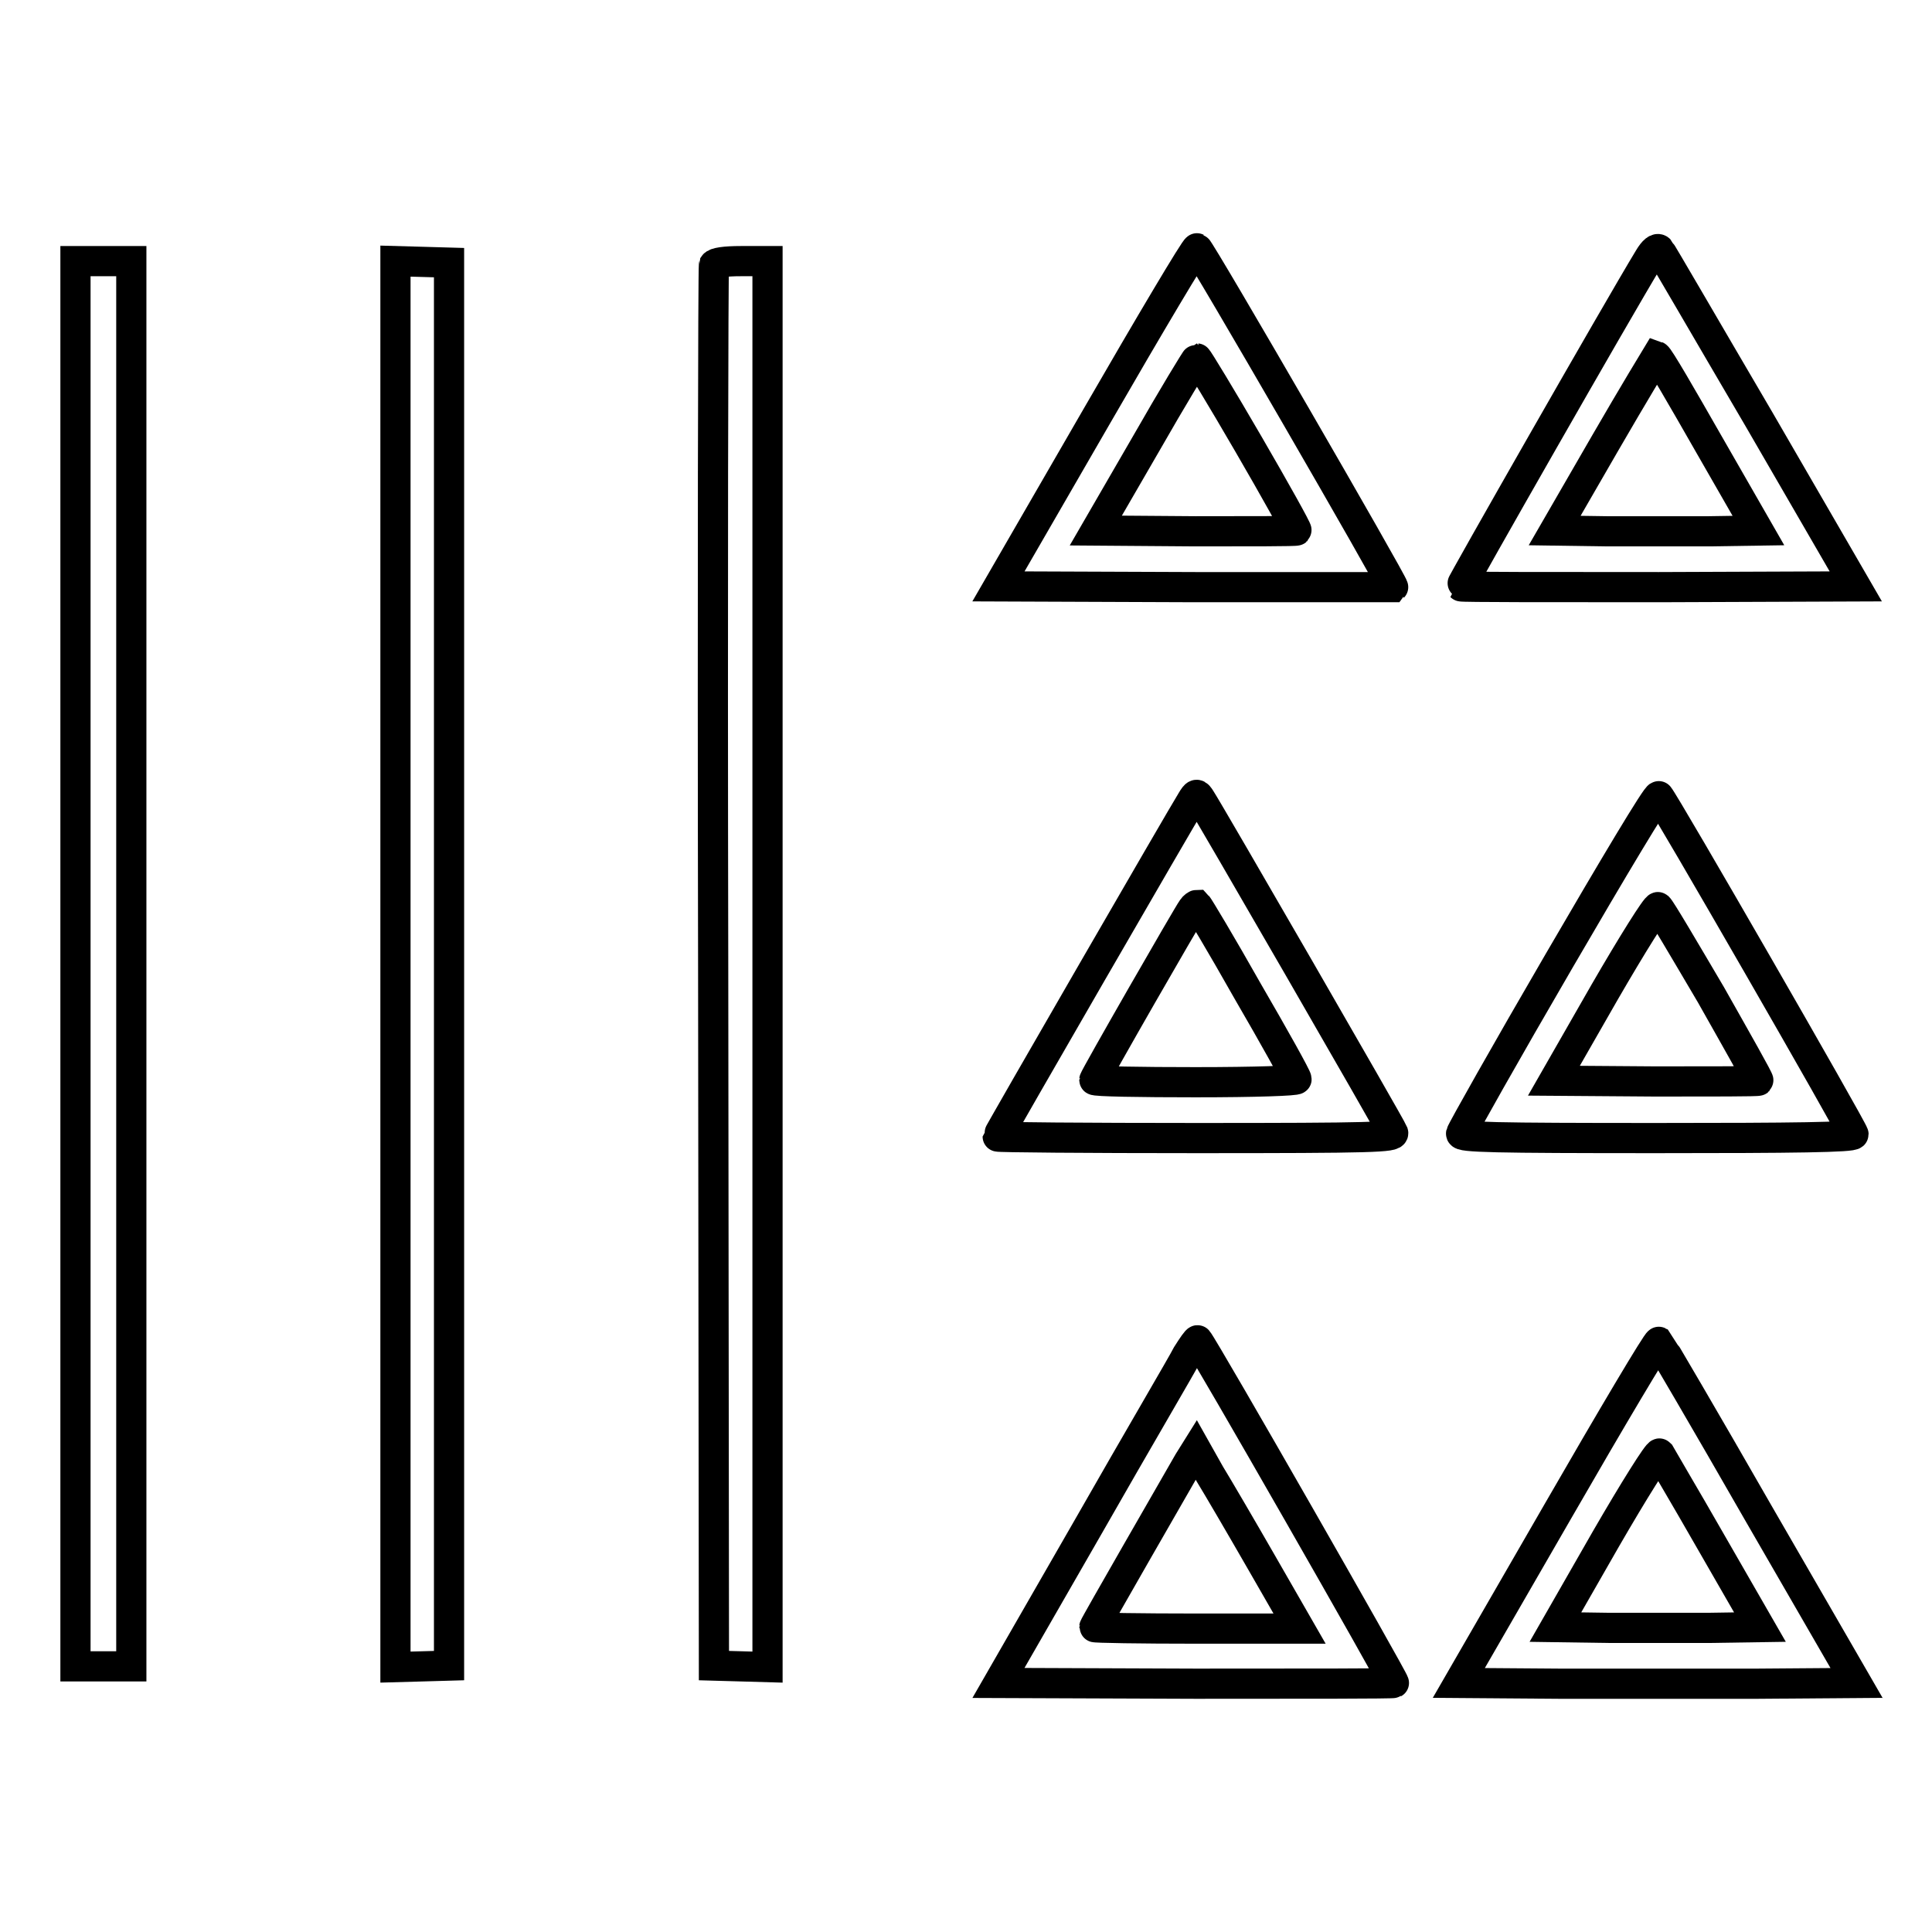
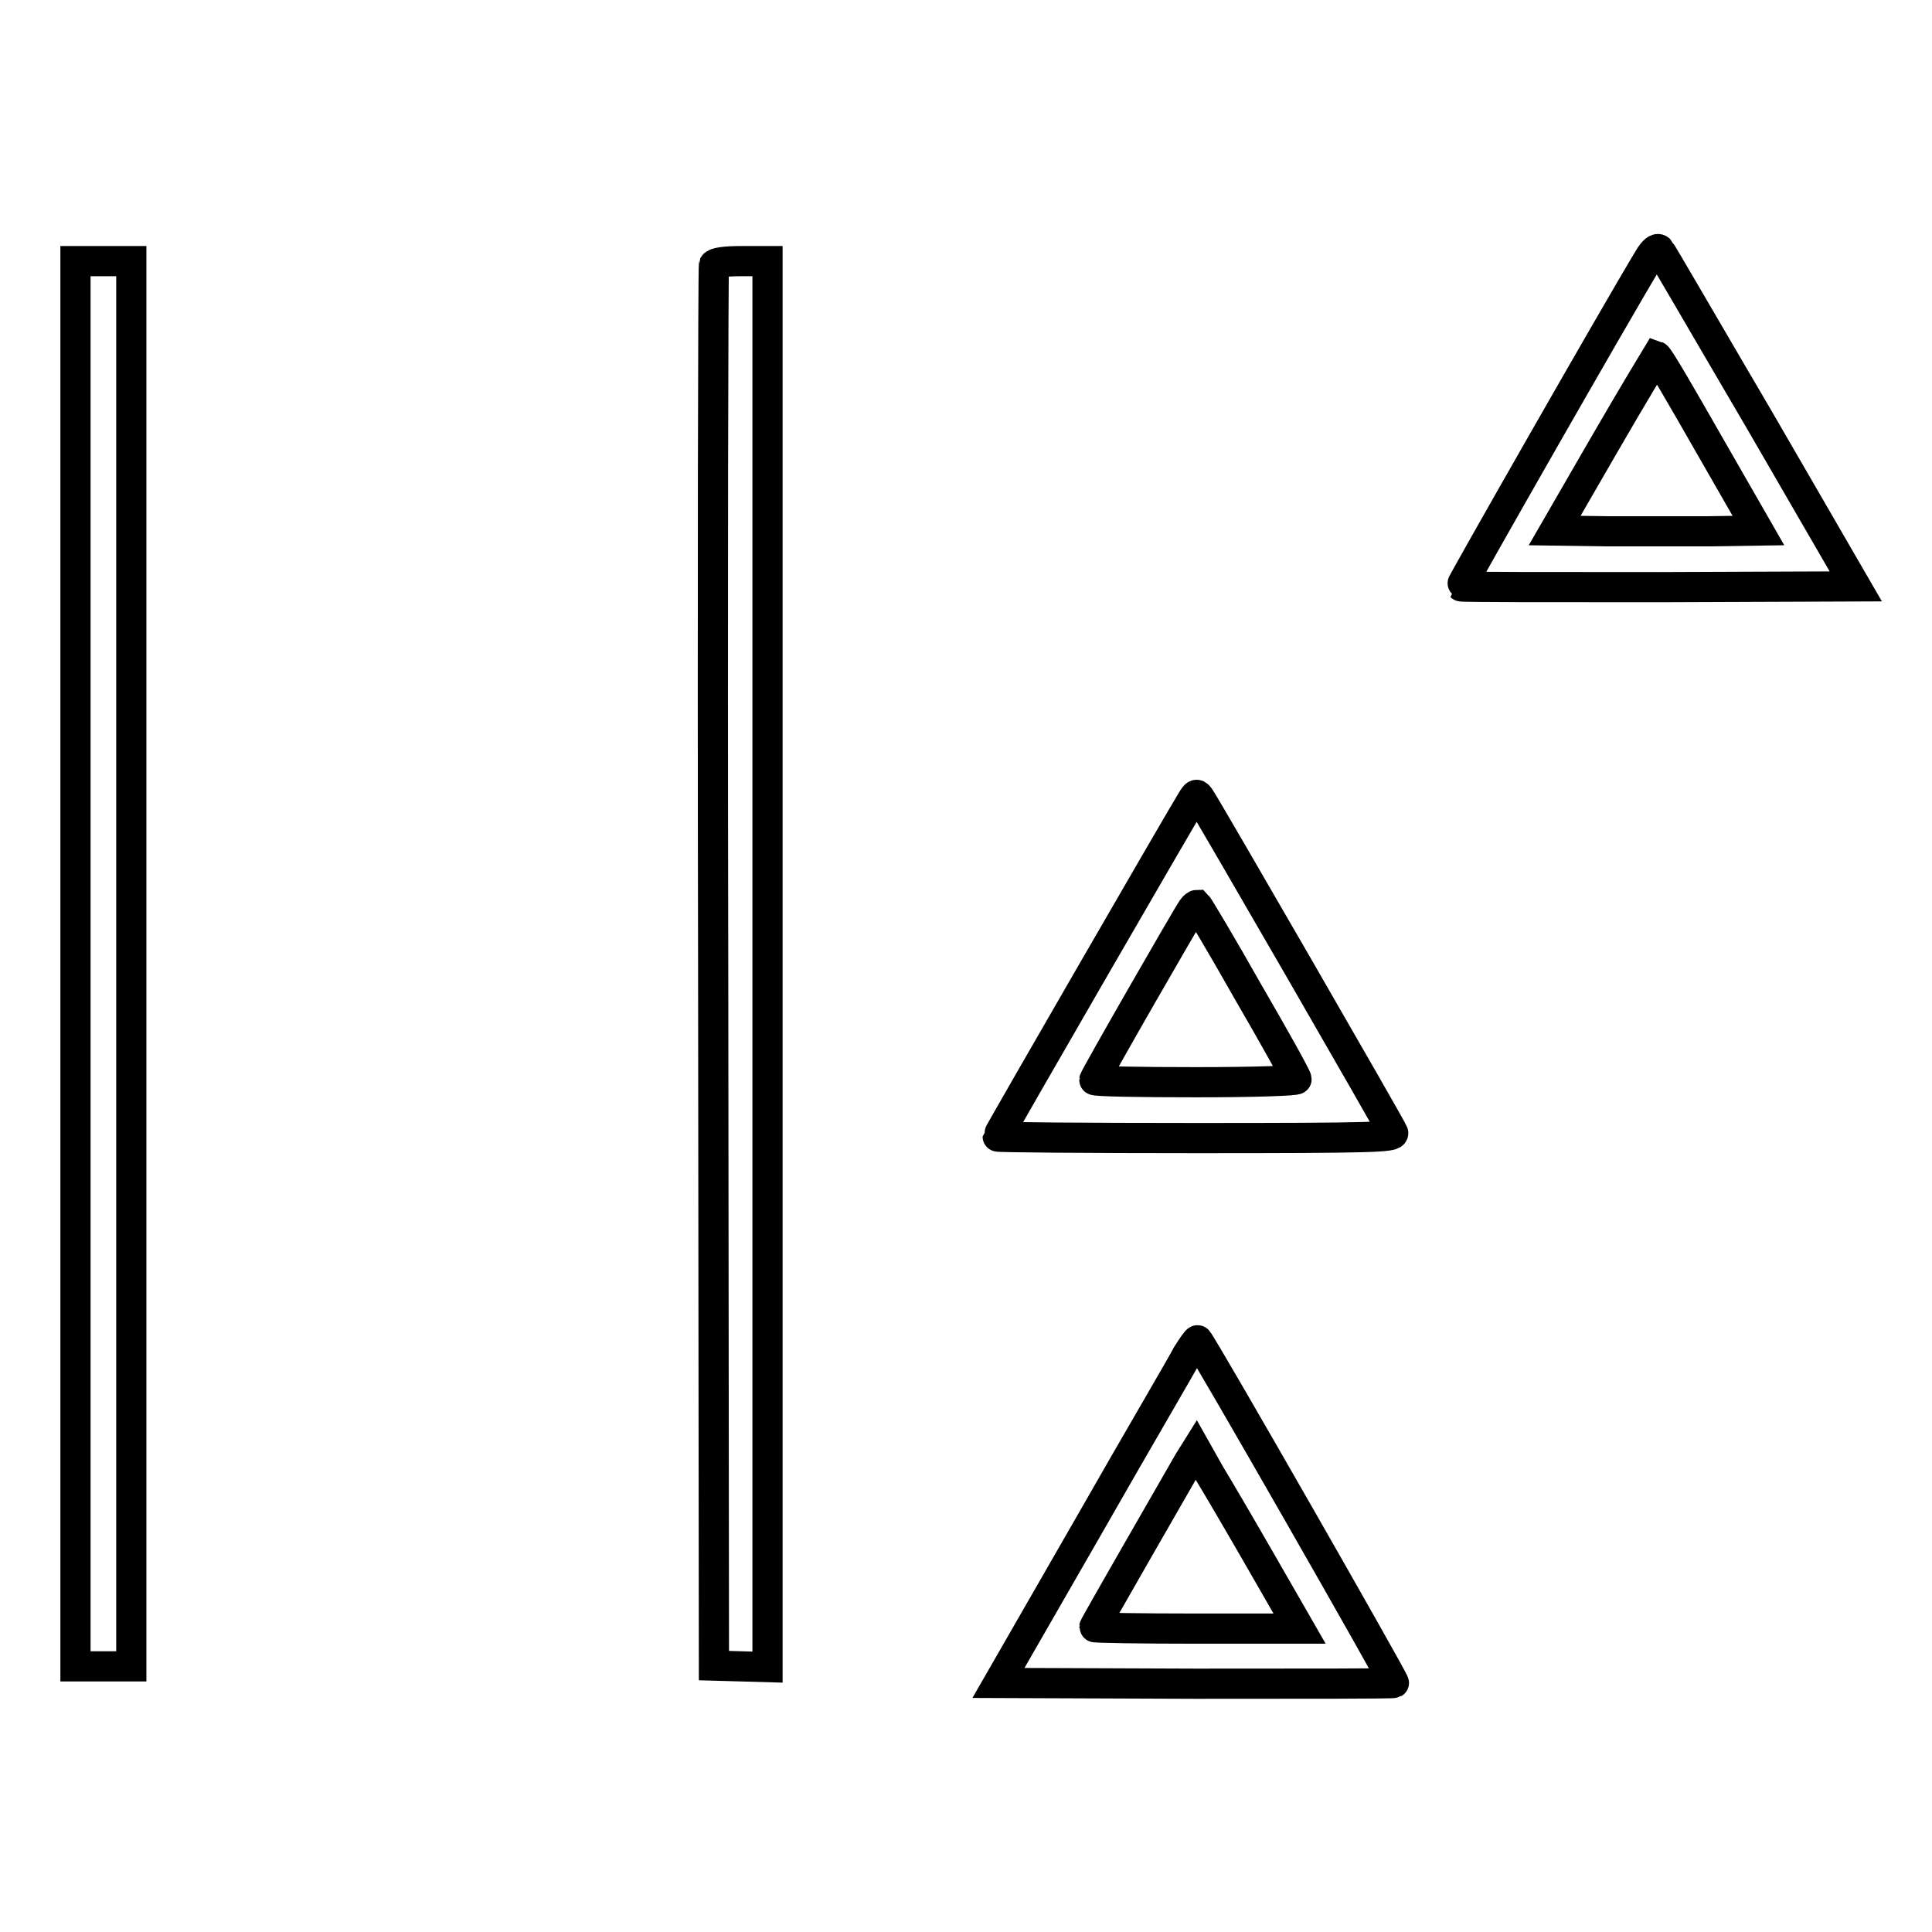
<svg xmlns="http://www.w3.org/2000/svg" version="1.1" x="0px" y="0px" viewBox="0 0 256 256" enable-background="new 0 0 256 256" xml:space="preserve">
  <g>
    <g>
      <g>
-         <path stroke-width="4" fill-opacity="0" stroke="#000000" d="M145.3,55.2l-13,22.5l26.1,0.1c14.3,0,26.1,0,26.2,0c0.2-0.2-25.6-44.8-26-44.9C158.4,32.8,152.4,42.9,145.3,55.2z M165.4,58.8c3.6,6.2,6.5,11.4,6.4,11.5c-0.1,0.1-6.2,0.1-13.4,0.1l-13.2-0.1l6.6-11.4c3.6-6.3,6.7-11.4,6.8-11.4C158.7,47.5,161.8,52.6,165.4,58.8z" />
        <path stroke-width="4" fill-opacity="0" stroke="#000000" d="M218.5,34.2c-4.3,7.1-25,43.4-24.9,43.5c0.1,0.1,11.9,0.1,26.2,0.1l26.1-0.1l-12.8-22.1c-7.1-12.1-13-22.3-13.2-22.5C219.6,32.8,219.1,33.2,218.5,34.2z M226.4,58.8l6.6,11.5l-6.6,0.1c-3.6,0-9.7,0-13.5,0l-6.9-0.1l6.7-11.6c3.7-6.4,6.8-11.5,6.8-11.5C219.8,47.3,222.8,52.5,226.4,58.8z" />
        <path stroke-width="4" fill-opacity="0" stroke="#000000" d="M10,127.7v93.1h3.7h3.7v-93.1V34.6h-3.7H10V127.7z" />
-         <path stroke-width="4" fill-opacity="0" stroke="#000000" d="M52.4,127.7v93.2l3.6-0.1l3.5-0.1v-92.9V34.8L56,34.7l-3.6-0.1V127.7L52.4,127.7z" />
        <path stroke-width="4" fill-opacity="0" stroke="#000000" d="M94.6,35.1c-0.1,0.3-0.2,42.2-0.1,93.1l0.1,92.5l3.6,0.1l3.5,0.1v-93.2V34.6h-3.5C96,34.6,94.8,34.8,94.6,35.1z" />
        <path stroke-width="4" fill-opacity="0" stroke="#000000" d="M157.9,106.1c-1.2,1.9-25.7,44.3-25.7,44.5c0,0.1,11.8,0.2,26.3,0.2c23.5,0,26.3-0.1,26.1-0.7c-0.3-0.8-24.5-42.7-25.5-44.2C158.6,105.1,158.5,105.1,157.9,106.1z M165.3,131.3c3.6,6.2,6.5,11.4,6.5,11.7c0,0.2-5.3,0.4-13.4,0.4c-7.3,0-13.4-0.1-13.4-0.3c0-0.3,12.4-21.9,13-22.7c0.2-0.3,0.5-0.5,0.6-0.5C158.8,120.1,161.8,125.1,165.3,131.3z" />
-         <path stroke-width="4" fill-opacity="0" stroke="#000000" d="M206.6,127.3c-7.1,12.2-12.9,22.5-13,22.9c-0.1,0.5,4.3,0.6,25.9,0.6c18.2,0,26.1-0.1,26.1-0.5c0-0.5-25.1-44.1-25.8-44.8C219.6,105.2,213.7,115.1,206.6,127.3z M226.7,131.8c3.5,6.2,6.4,11.3,6.3,11.4c-0.1,0.1-6.2,0.1-13.6,0.1l-13.5-0.1l6.7-11.7c3.7-6.4,6.9-11.5,7.1-11.3C220,120.4,223.1,125.7,226.7,131.8z" />
        <path stroke-width="4" fill-opacity="0" stroke="#000000" d="M157.3,179.5c-0.6,1.2-6.6,11.4-13.1,22.8l-11.9,20.7l26.1,0.1c14.3,0,26.2,0,26.3-0.1c0.2-0.1-25.2-44.5-26-45.4C158.6,177.5,158,178.4,157.3,179.5z M167.2,207.1l5,8.7h-13.6c-7.5,0-13.6-0.1-13.6-0.2c0-0.2,10.5-18.4,12.5-21.9l1-1.6l1.8,3.2C161.4,197.1,164.5,202.4,167.2,207.1z" />
-         <path stroke-width="4" fill-opacity="0" stroke="#000000" d="M206.4,200.3l-13.1,22.7l13.3,0.1c7.3,0,19.2,0,26.3,0l13.1-0.1l-13-22.5c-7.1-12.4-13.1-22.6-13.2-22.7C219.6,177.7,213.6,187.8,206.4,200.3z M226.7,204.3l6.5,11.3l-6.6,0.1c-3.7,0-9.8,0-13.6,0l-6.9-0.1l6.7-11.7c3.7-6.4,6.9-11.5,7.1-11.3C220,192.8,223.1,198,226.7,204.3z" />
      </g>
    </g>
  </g>
</svg>